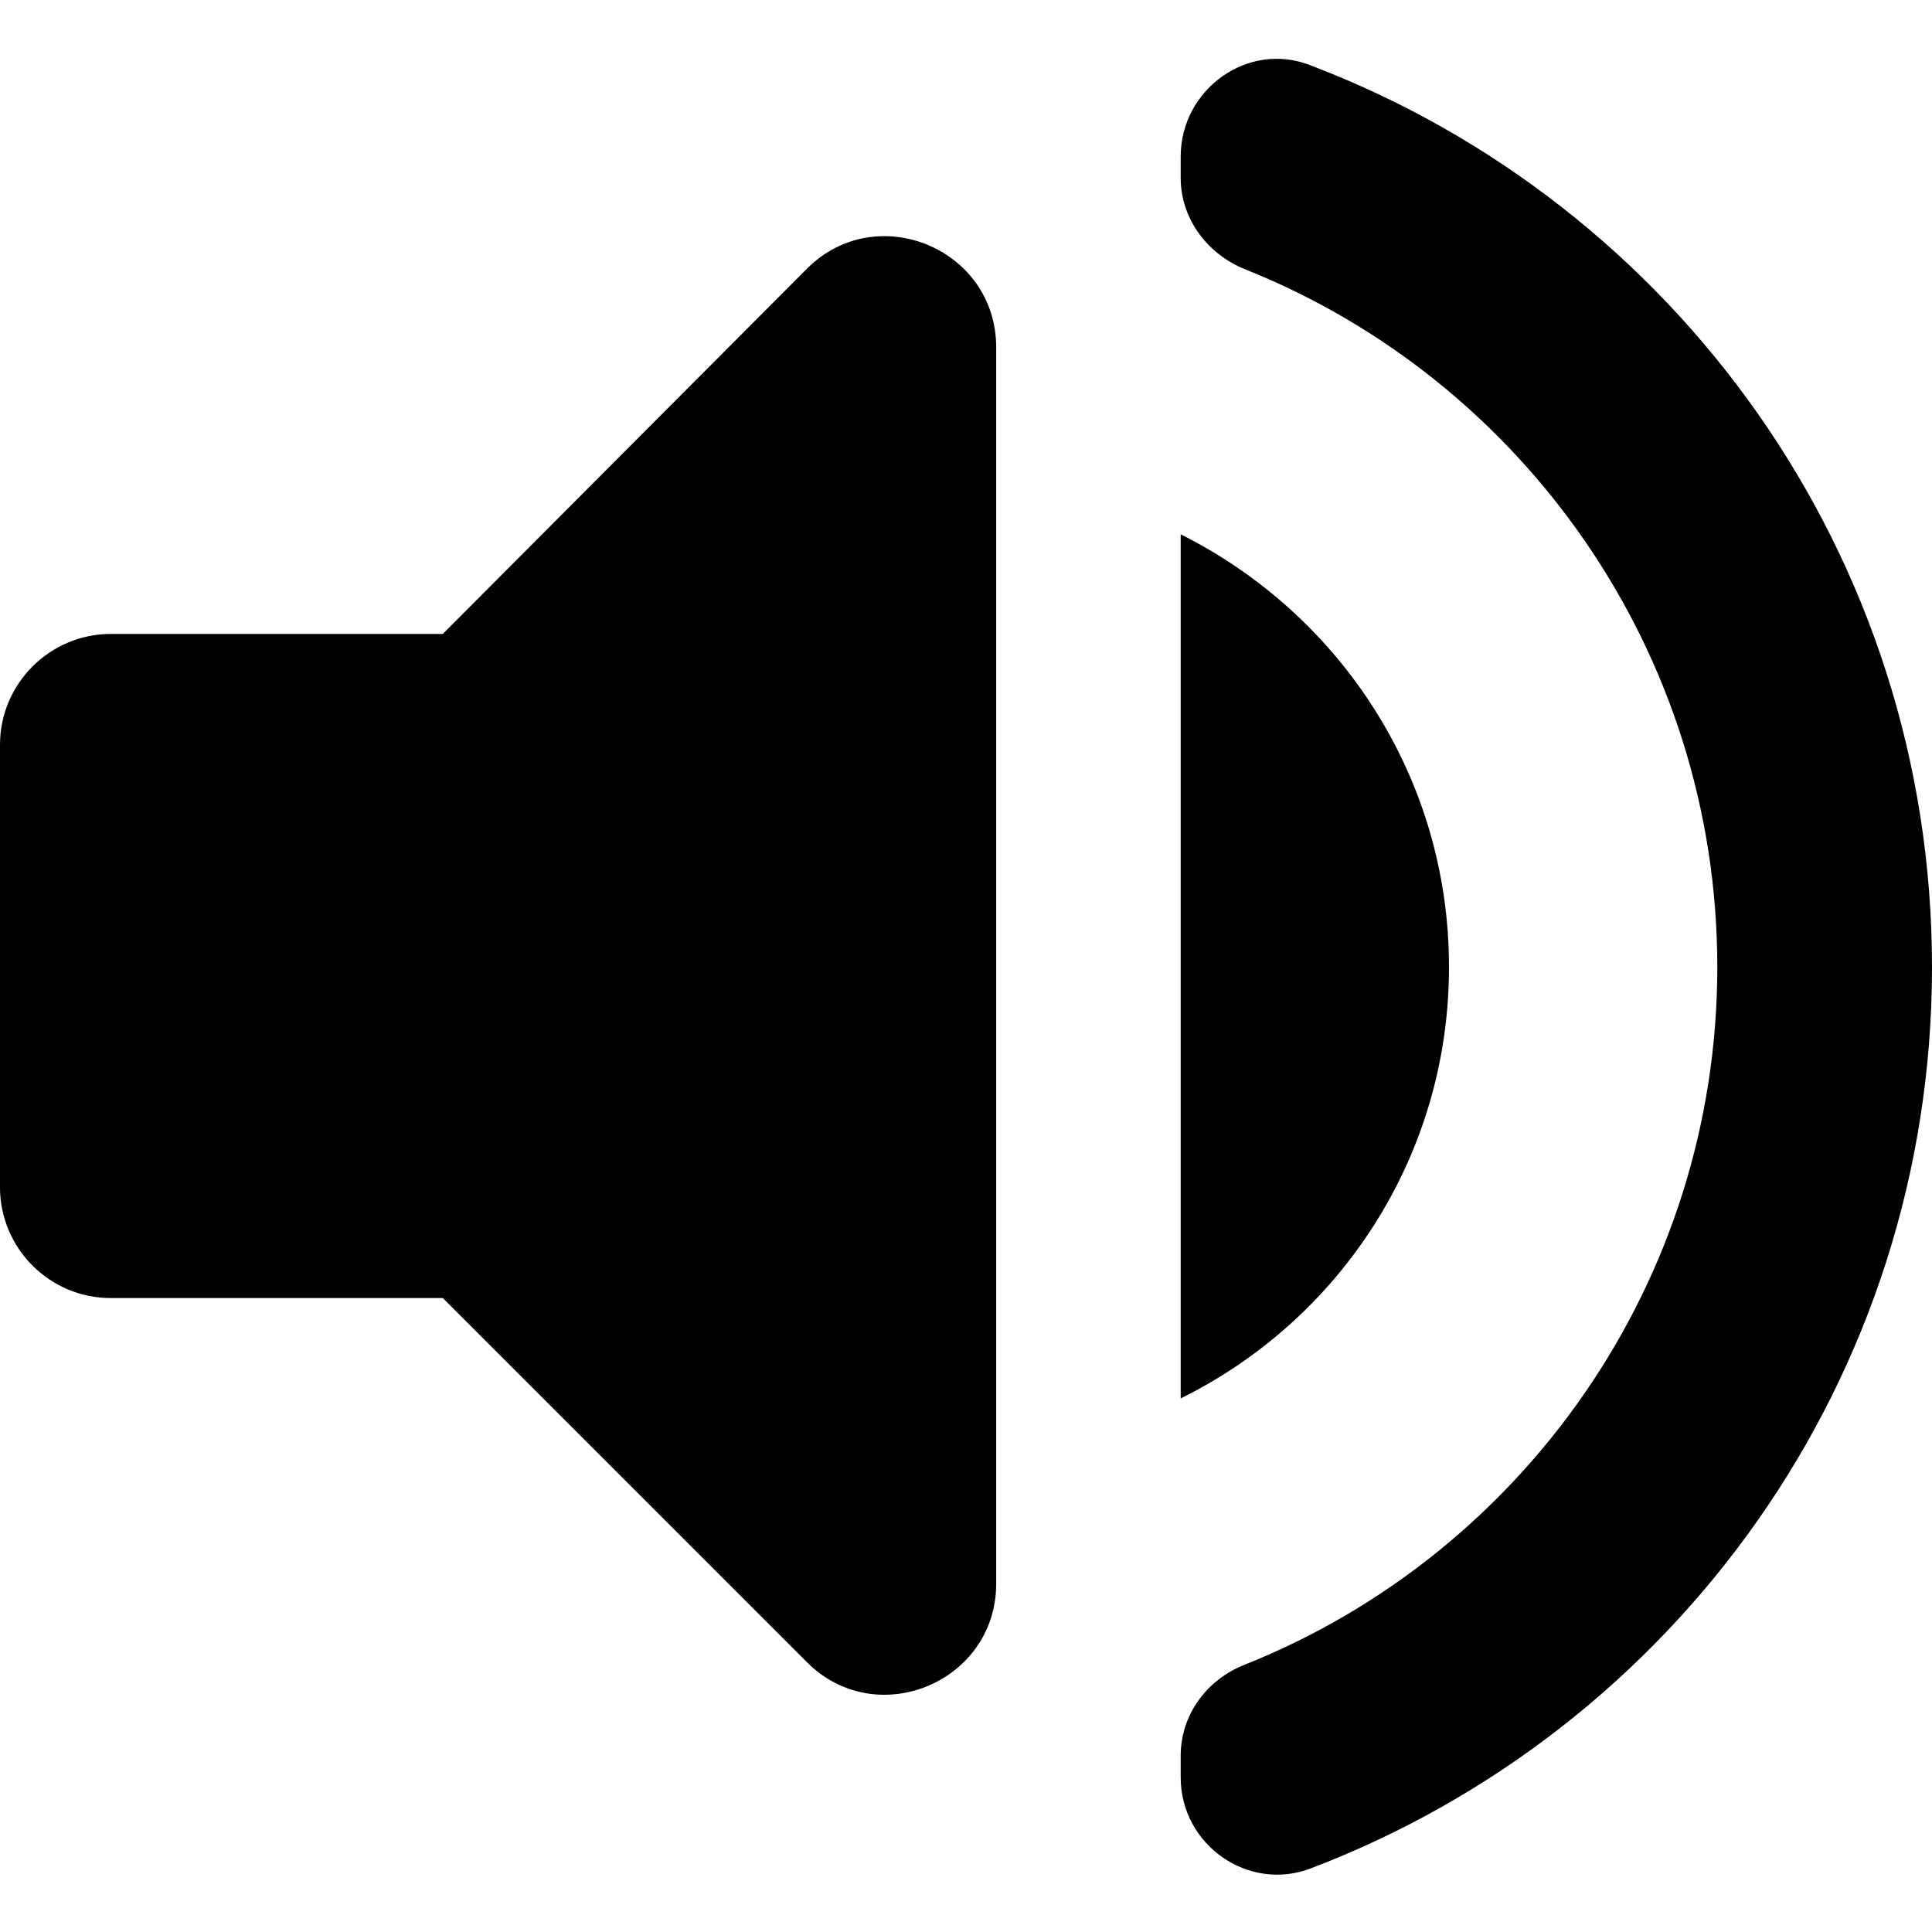
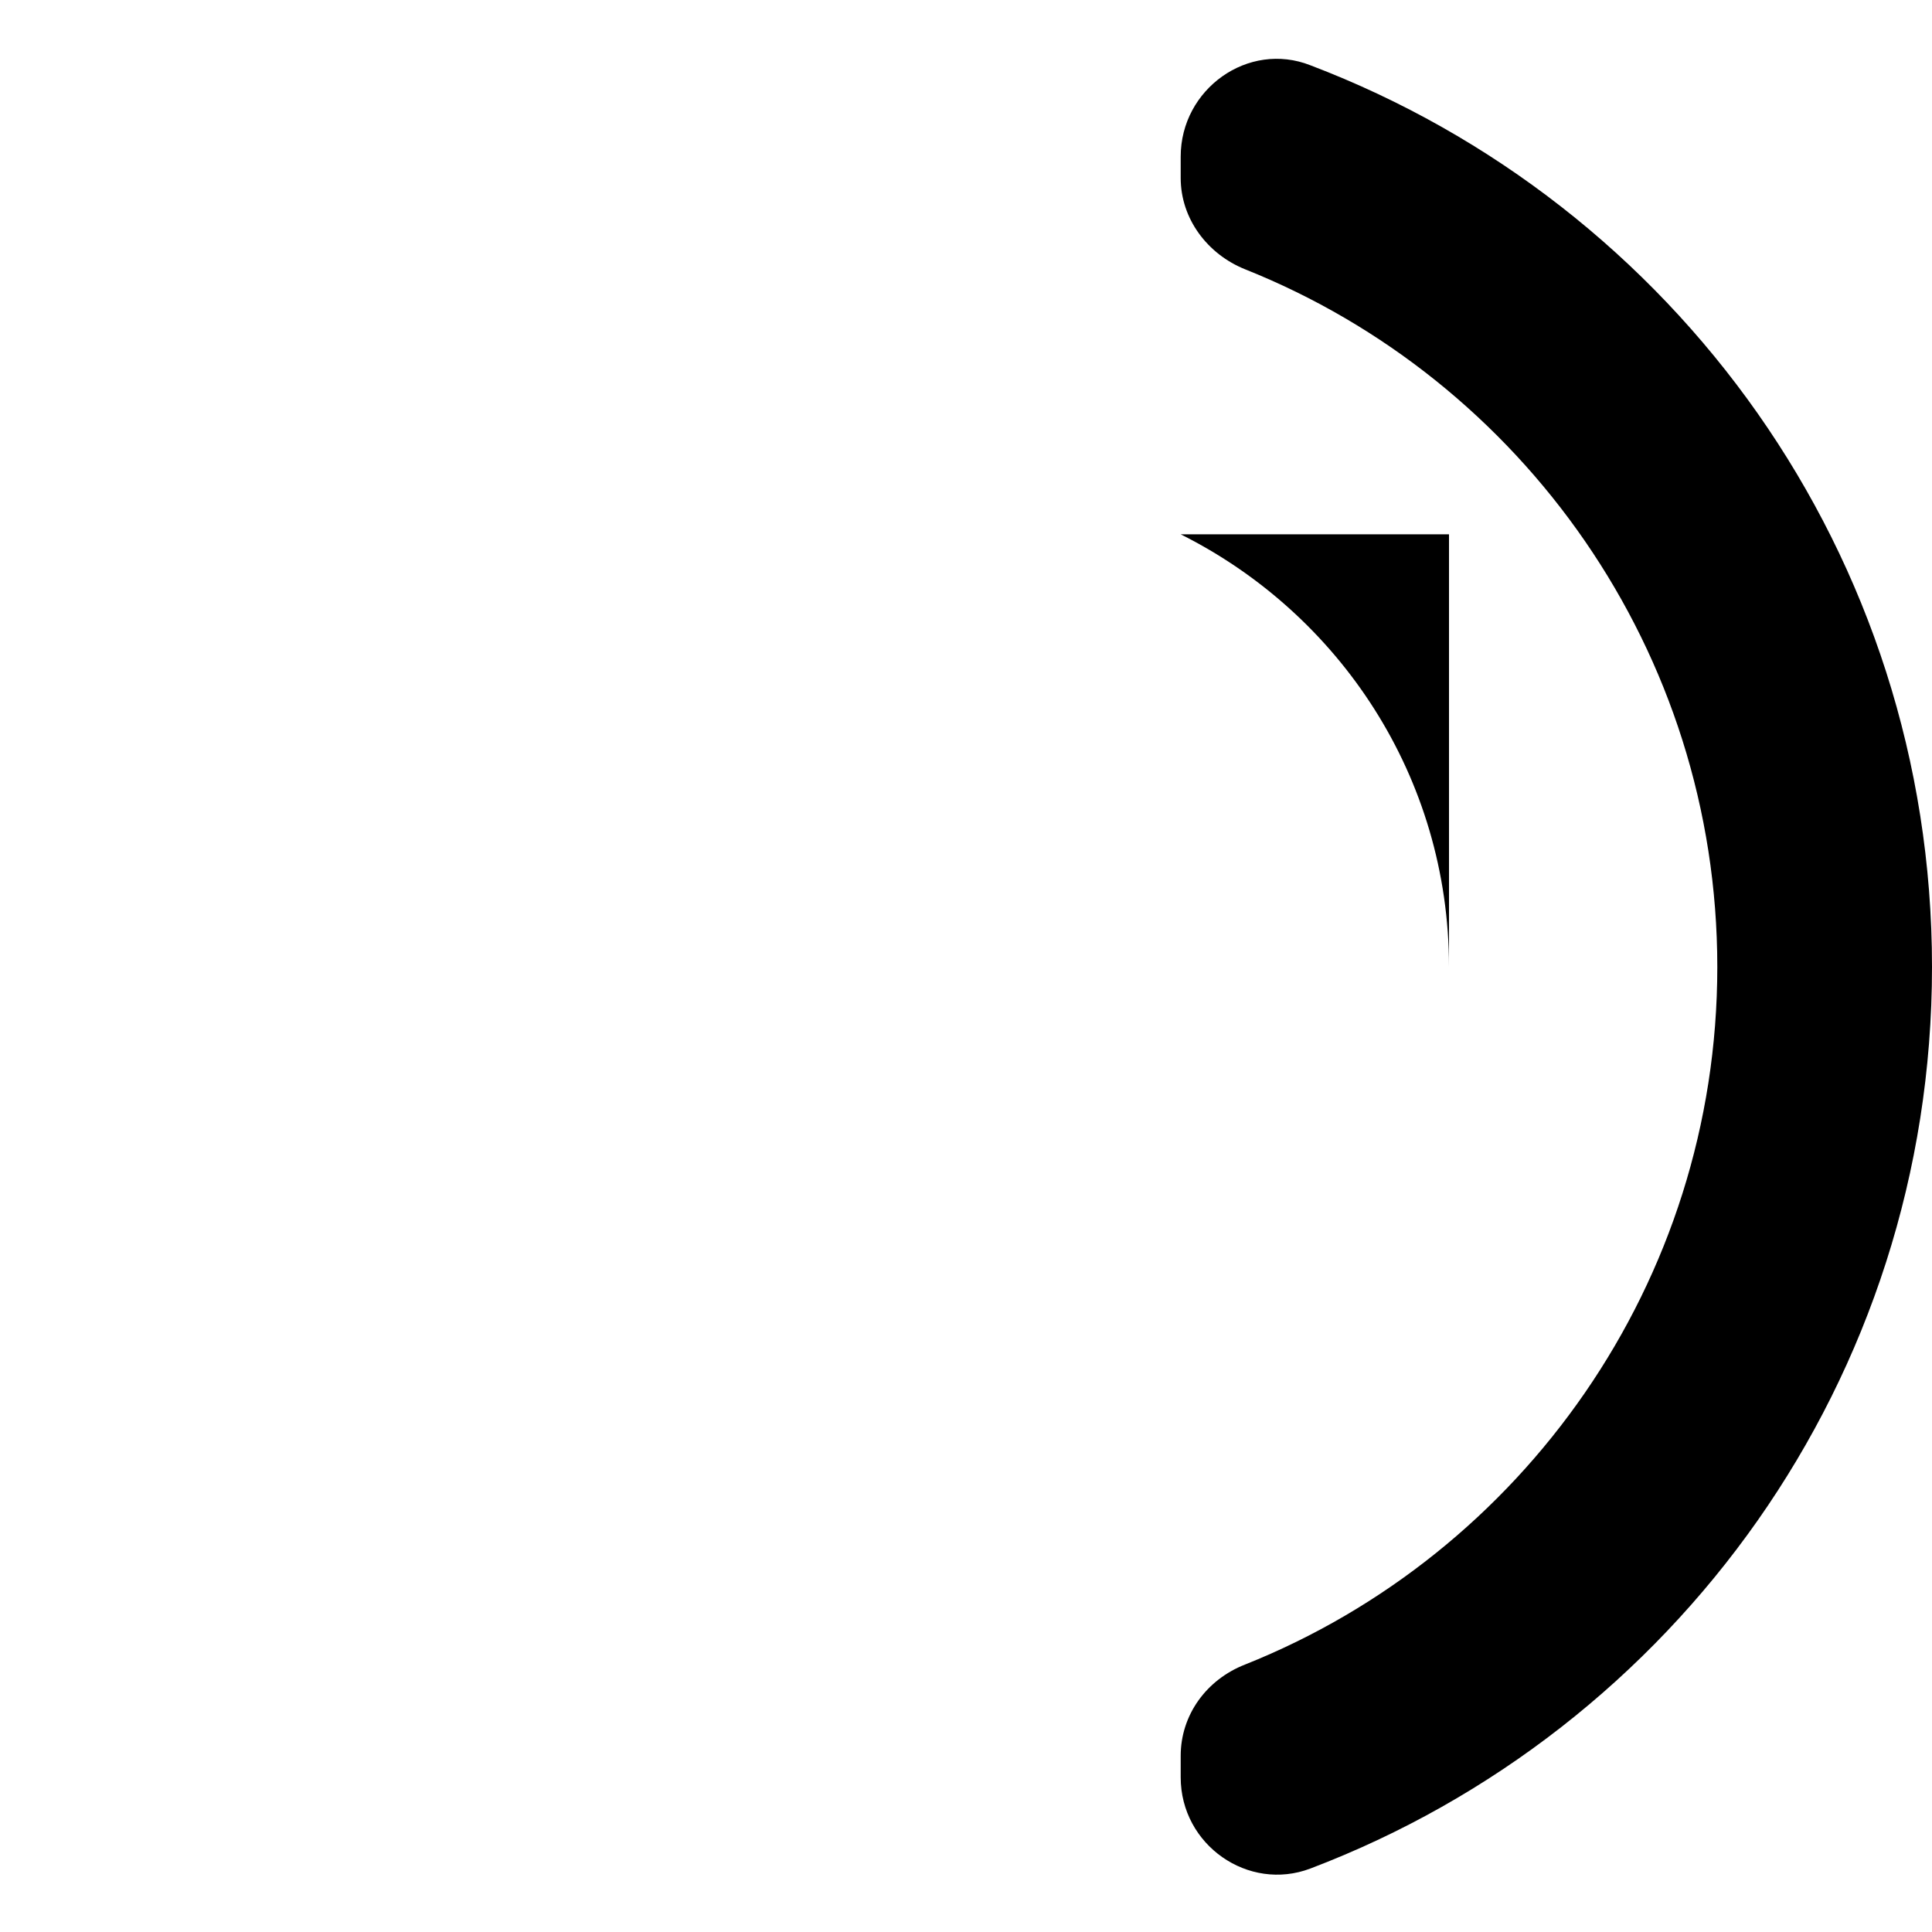
<svg xmlns="http://www.w3.org/2000/svg" width="16" height="16" viewBox="0 0 16 16" fill="none">
-   <path d="M9.778 4.425C11.093 5.083 12 6.434 12 8.008C12 9.581 11.093 10.932 9.778 11.581V4.425Z" fill="black" />
+   <path d="M9.778 4.425C11.093 5.083 12 6.434 12 8.008V4.425Z" fill="black" />
  <path d="M9.778 1.474V1.297C9.778 0.737 10.338 0.337 10.853 0.541C13.867 1.688 16 4.594 16 8.008C16 11.421 13.867 14.328 10.853 15.474C10.338 15.67 9.778 15.279 9.778 14.719V14.541C9.778 14.203 9.991 13.91 10.311 13.785C12.604 12.87 14.222 10.621 14.222 8.008C14.222 5.394 12.604 3.145 10.311 2.23C10 2.105 9.778 1.812 9.778 1.474Z" fill="black" />
-   <path d="M0 9.833V6.167C0 5.663 0.412 5.25 0.917 5.25H3.667L6.683 2.225C7.26 1.648 8.25 2.06 8.25 2.876V13.115C8.25 13.931 7.26 14.343 6.683 13.766L3.667 10.75H0.917C0.412 10.75 0 10.338 0 9.833Z" fill="black" />
</svg>